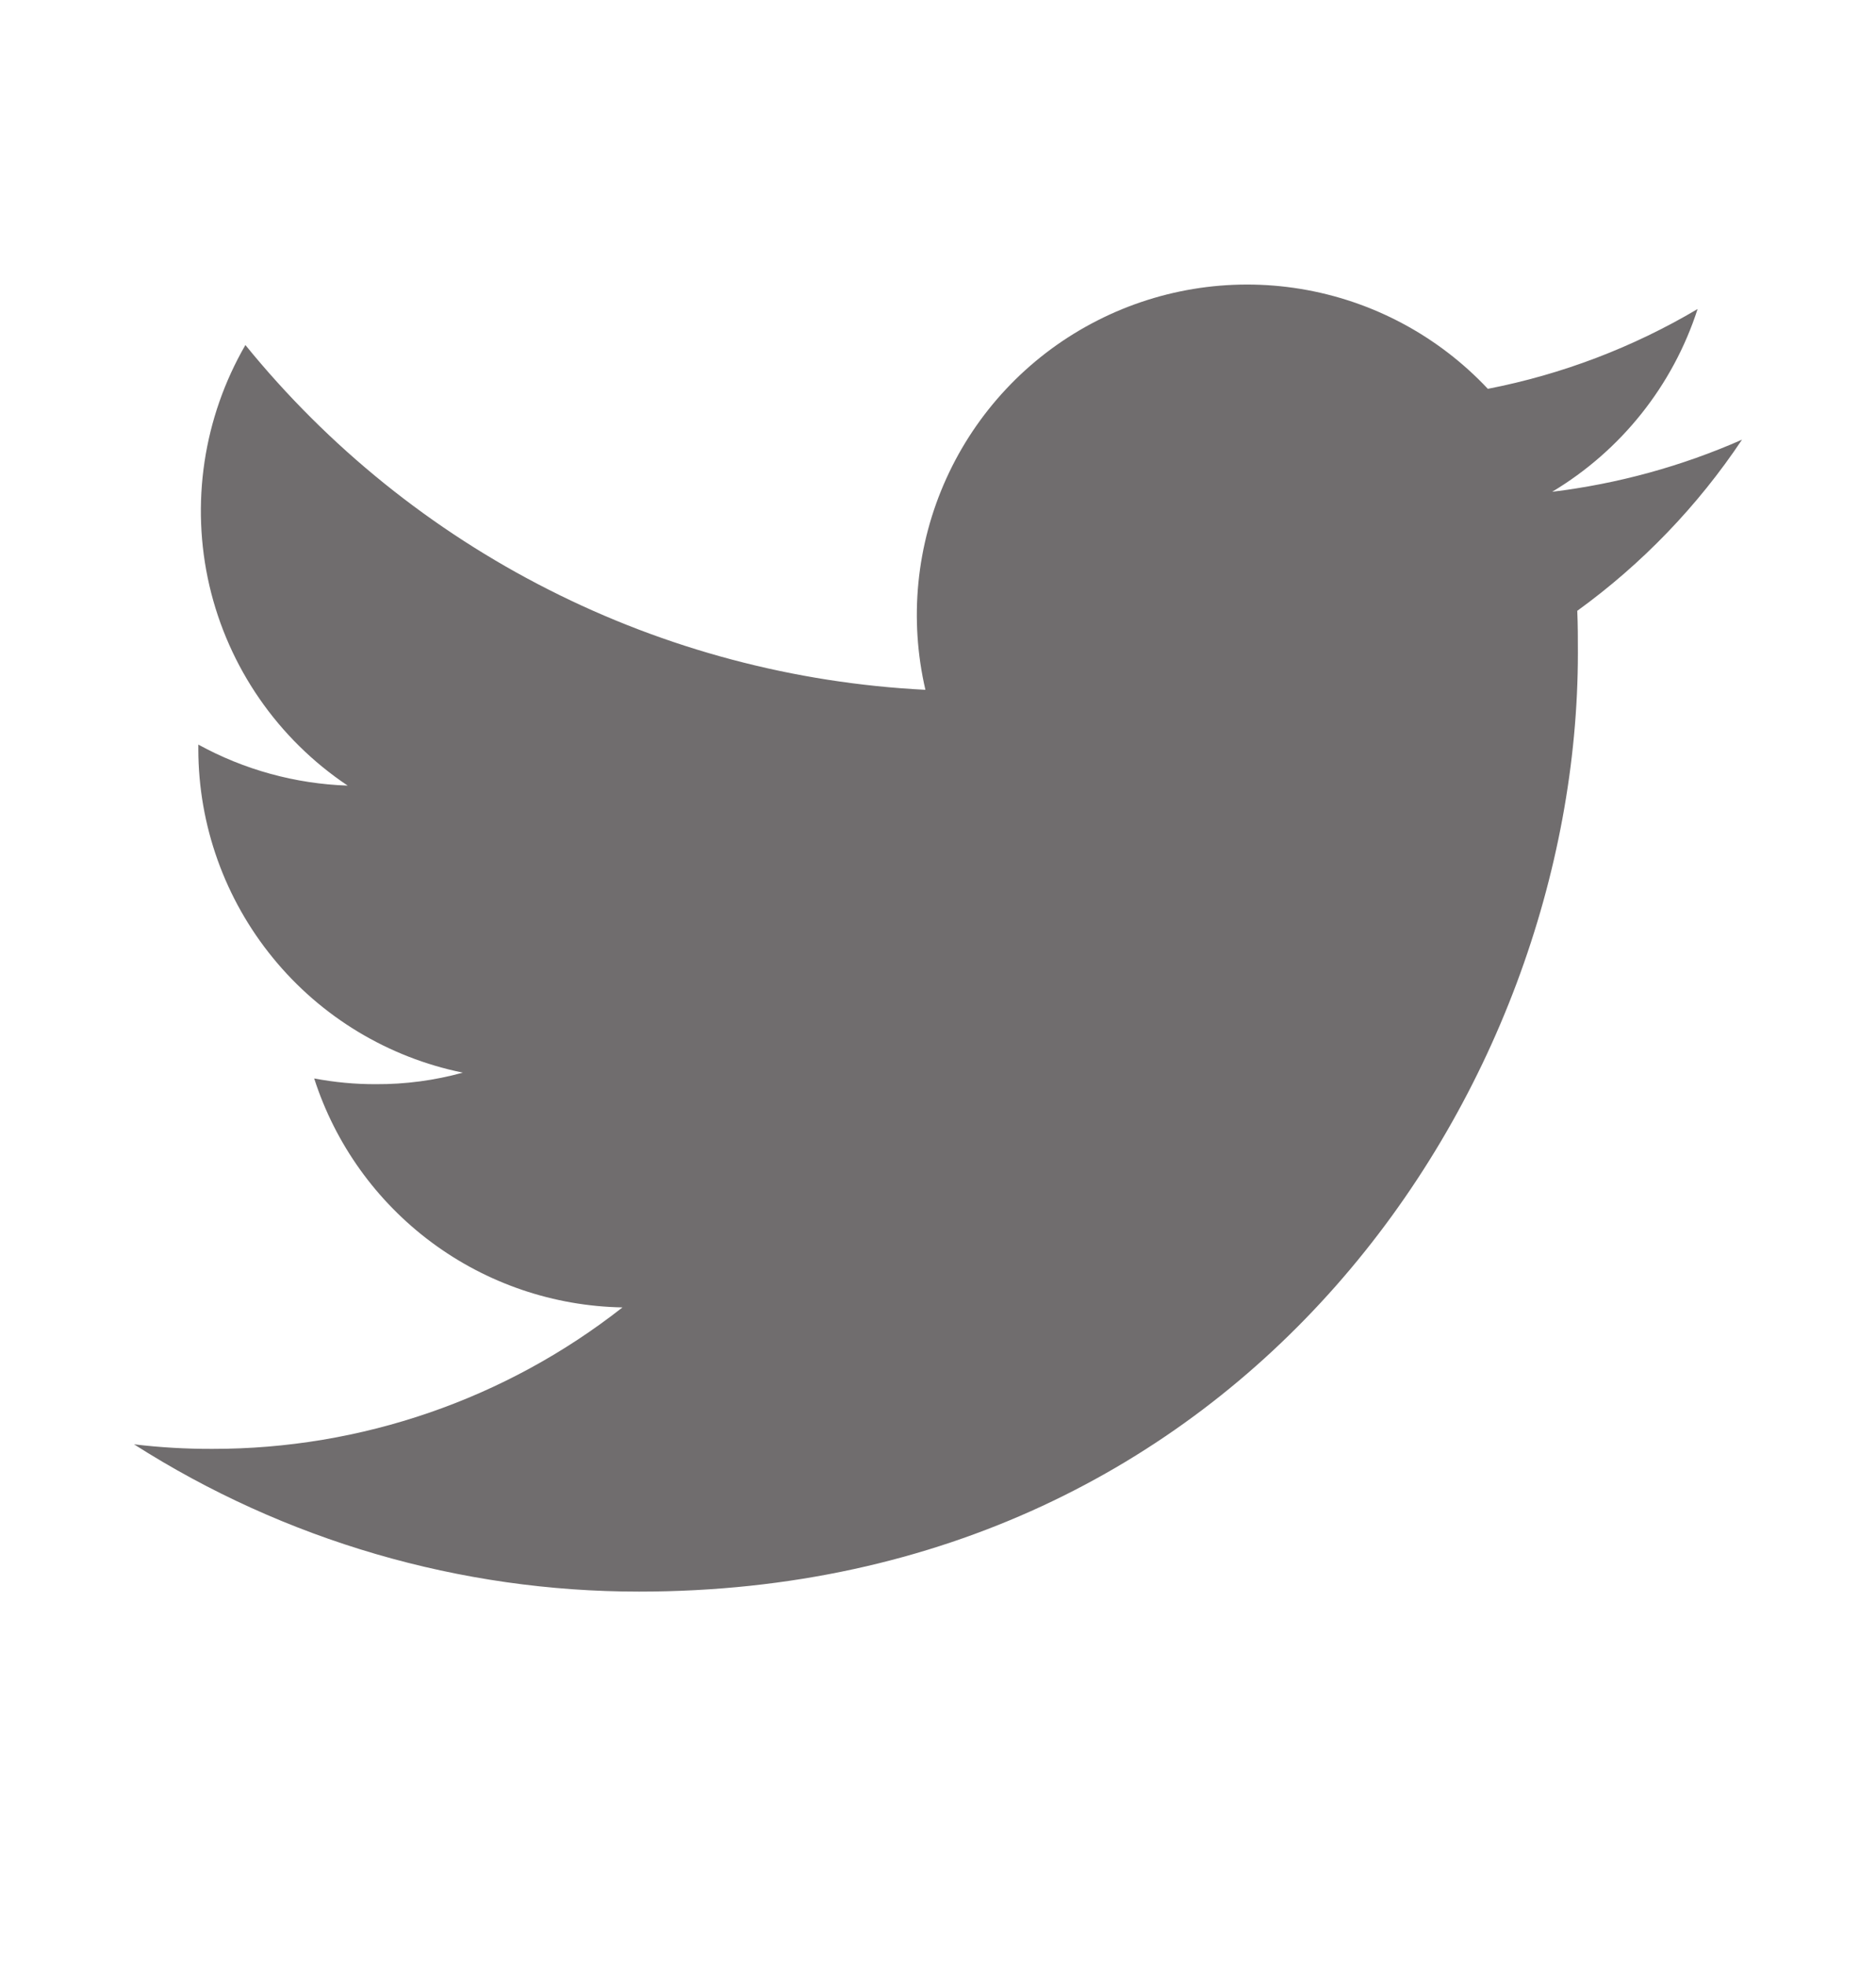
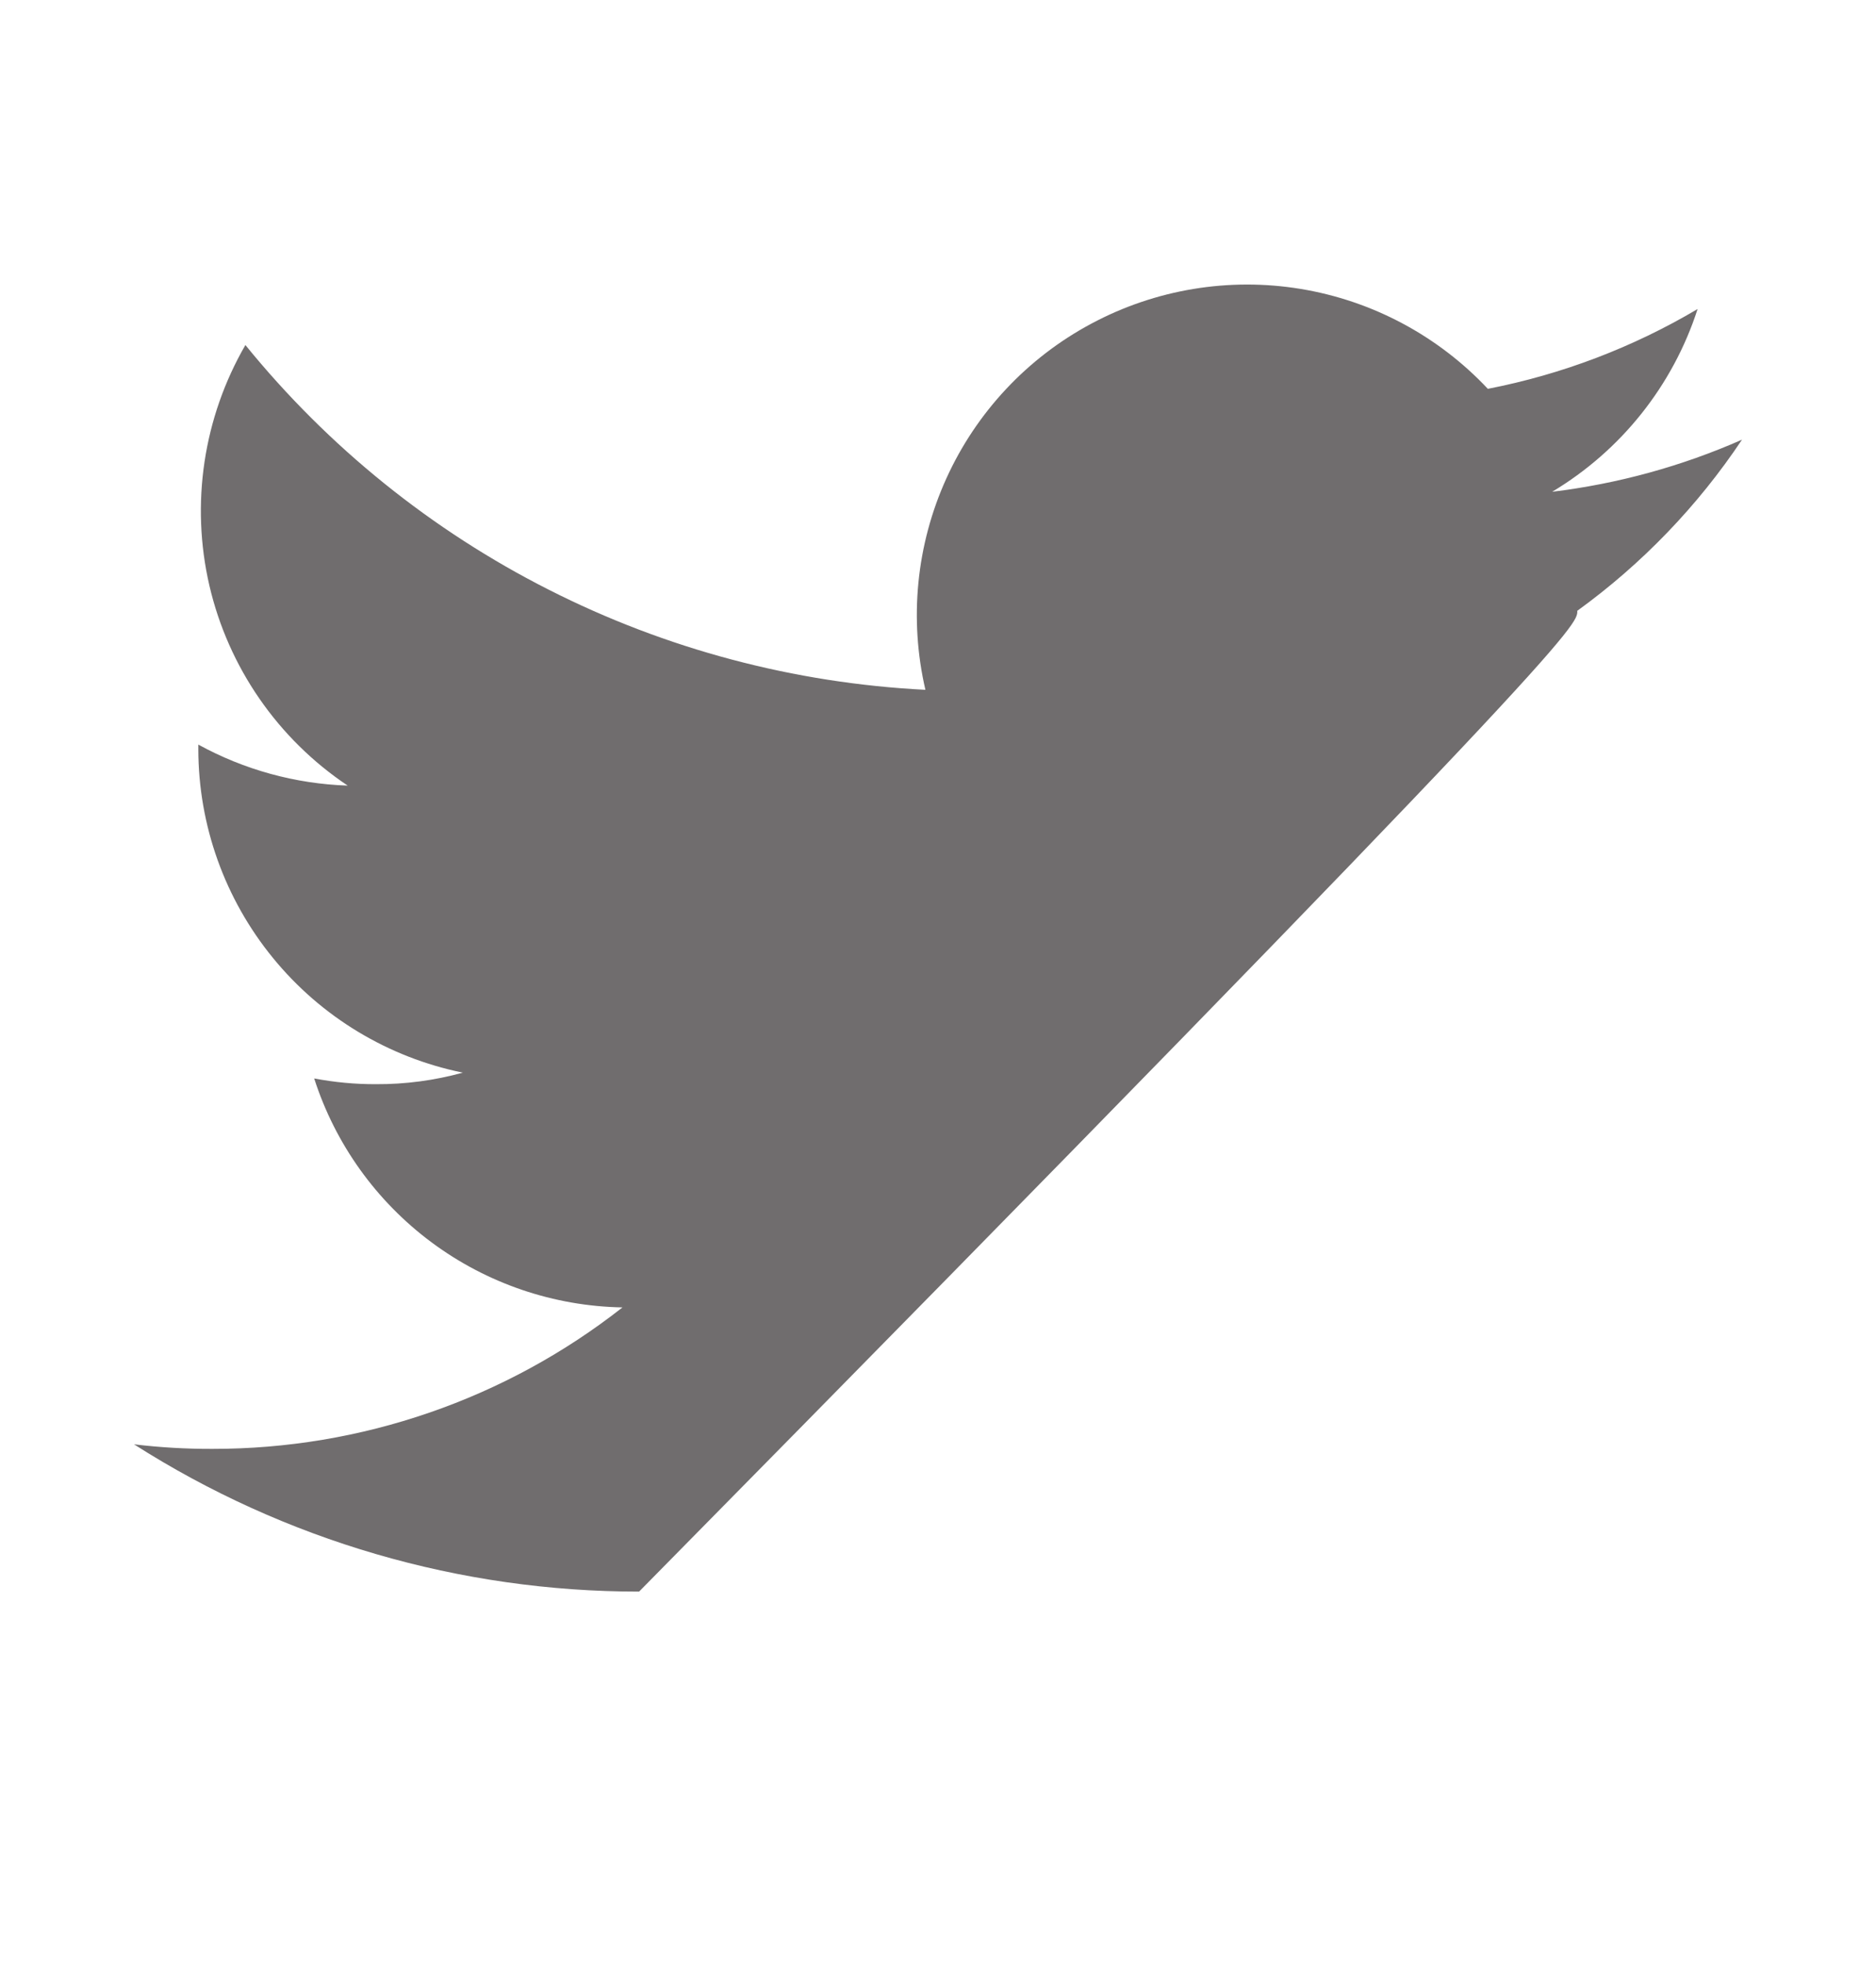
<svg xmlns="http://www.w3.org/2000/svg" width="21" height="22" viewBox="0 0 21 22" fill="none">
-   <path d="M7.154 17.81C13.947 17.81 17.663 12.182 17.663 7.309C17.663 7.152 17.663 6.992 17.656 6.835C18.38 6.311 19.004 5.663 19.5 4.92C18.824 5.218 18.108 5.414 17.375 5.503C18.147 5.041 18.726 4.315 19.003 3.458C18.277 3.888 17.483 4.19 16.655 4.351C16.098 3.758 15.362 3.365 14.559 3.233C13.757 3.101 12.933 3.238 12.216 3.622C11.499 4.005 10.928 4.615 10.593 5.355C10.257 6.096 10.175 6.927 10.359 7.719C8.891 7.645 7.454 7.264 6.143 6.599C4.831 5.935 3.674 5.002 2.747 3.861C2.276 4.675 2.132 5.637 2.344 6.553C2.557 7.468 3.11 8.268 3.892 8.791C3.306 8.771 2.734 8.614 2.22 8.332V8.383C2.221 9.235 2.516 10.06 3.056 10.72C3.595 11.38 4.346 11.833 5.181 12.003C4.864 12.09 4.537 12.134 4.208 12.132C3.976 12.133 3.745 12.111 3.517 12.068C3.753 12.802 4.213 13.443 4.831 13.902C5.45 14.362 6.197 14.616 6.968 14.63C5.659 15.658 4.042 16.215 2.377 16.213C2.084 16.214 1.791 16.197 1.5 16.162C3.189 17.239 5.151 17.811 7.154 17.81Z" fill="#706D6E" />
+   <path d="M7.154 17.81C17.663 7.152 17.663 6.992 17.656 6.835C18.38 6.311 19.004 5.663 19.5 4.92C18.824 5.218 18.108 5.414 17.375 5.503C18.147 5.041 18.726 4.315 19.003 3.458C18.277 3.888 17.483 4.19 16.655 4.351C16.098 3.758 15.362 3.365 14.559 3.233C13.757 3.101 12.933 3.238 12.216 3.622C11.499 4.005 10.928 4.615 10.593 5.355C10.257 6.096 10.175 6.927 10.359 7.719C8.891 7.645 7.454 7.264 6.143 6.599C4.831 5.935 3.674 5.002 2.747 3.861C2.276 4.675 2.132 5.637 2.344 6.553C2.557 7.468 3.11 8.268 3.892 8.791C3.306 8.771 2.734 8.614 2.22 8.332V8.383C2.221 9.235 2.516 10.06 3.056 10.72C3.595 11.38 4.346 11.833 5.181 12.003C4.864 12.09 4.537 12.134 4.208 12.132C3.976 12.133 3.745 12.111 3.517 12.068C3.753 12.802 4.213 13.443 4.831 13.902C5.45 14.362 6.197 14.616 6.968 14.63C5.659 15.658 4.042 16.215 2.377 16.213C2.084 16.214 1.791 16.197 1.5 16.162C3.189 17.239 5.151 17.811 7.154 17.81Z" fill="#706D6E" />
</svg>